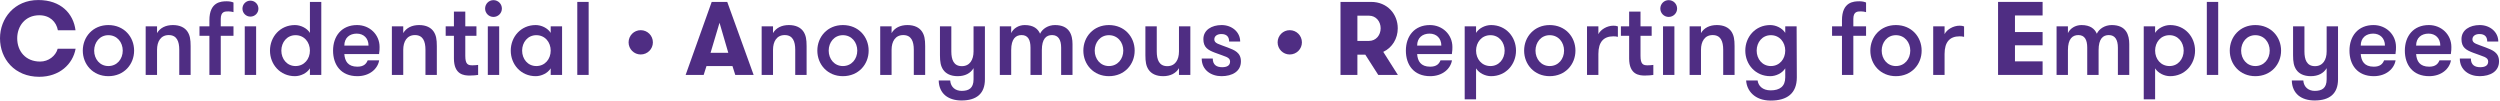
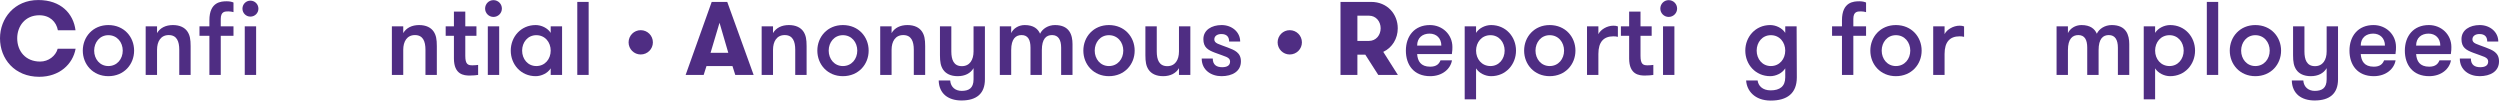
<svg xmlns="http://www.w3.org/2000/svg" width="100%" height="100%" viewBox="0 0 1998 81" version="1.1" xml:space="preserve" style="fill-rule:evenodd;clip-rule:evenodd;stroke-linejoin:round;stroke-miterlimit:2;">
  <g transform="matrix(4.167,0,0,4.167,-2.667,-273.817)">
    <path d="M15.142,75.058C14.603,78.04 12.022,80.44 8.162,80.44C3.441,80.44 0.64,76.999 0.64,73.058C0.64,69.237 3.4,65.716 7.982,65.716C12.322,65.716 14.723,68.317 15.123,71.518L11.742,71.518C11.442,69.877 10.182,68.637 8.181,68.637C5.441,68.637 3.941,70.757 3.941,73.058C3.941,75.519 5.541,77.519 8.342,77.519C9.922,77.519 11.322,76.459 11.703,75.058L15.142,75.058Z" style="fill:rgb(79,45,131);fill-rule:nonzero;" />
  </g>
  <g transform="matrix(4.167,0,0,4.167,-2.667,-273.817)">
    <path d="M24.182,75.418C24.182,73.818 23.101,72.458 21.421,72.458C19.781,72.458 18.7,73.818 18.7,75.418C18.7,77.019 19.781,78.379 21.421,78.379C23.101,78.379 24.182,77.019 24.182,75.418ZM16.519,75.418C16.519,72.778 18.461,70.517 21.421,70.517C24.422,70.517 26.361,72.778 26.361,75.418C26.361,78.059 24.422,80.32 21.421,80.32C18.461,80.32 16.519,78.059 16.519,75.418Z" style="fill:rgb(79,45,131);fill-rule:nonzero;" />
  </g>
  <g transform="matrix(4.167,0,0,4.167,-2.667,-273.817)">
    <path d="M28.58,70.757L30.76,70.757L30.76,72.058C31.34,71.058 32.421,70.517 33.801,70.517C35.141,70.517 36.082,70.998 36.601,71.778C37.061,72.478 37.201,73.258 37.201,74.539L37.201,80.08L35.021,80.08L35.021,75.258C35.021,73.659 34.56,72.438 33.001,72.438C31.48,72.438 30.76,73.659 30.76,75.258L30.76,80.08L28.58,80.08L28.58,70.757Z" style="fill:rgb(79,45,131);fill-rule:nonzero;" />
  </g>
  <g transform="matrix(4.167,0,0,4.167,-2.667,-273.817)">
    <path d="M47.582,70.757L49.762,70.757L49.762,80.08L47.582,80.08L47.582,70.757ZM48.662,65.836C49.521,65.836 50.202,66.517 50.202,67.376C50.202,68.217 49.521,68.897 48.662,68.897C47.821,68.897 47.141,68.217 47.141,67.376C47.141,66.517 47.821,65.836 48.662,65.836ZM45.421,68.037C45.121,67.957 44.801,67.897 44.461,67.897C43.781,67.897 42.98,67.897 42.98,69.357L42.98,70.757L45.421,70.757L45.421,72.578L42.98,72.578L42.98,80.08L40.8,80.08L40.8,72.578L38.899,72.578L38.899,70.757L40.8,70.757L40.8,69.597C40.8,66.037 43.08,65.957 44.16,65.957C44.721,65.957 45.182,66.077 45.421,66.197L45.421,68.037Z" style="fill:rgb(79,45,131);fill-rule:nonzero;" />
  </g>
  <g transform="matrix(4.167,0,0,4.167,-2.667,-273.817)">
-     <path d="M60.081,75.418C60.081,73.818 59.001,72.458 57.32,72.458C55.68,72.458 54.6,73.818 54.6,75.418C54.6,77.019 55.68,78.379 57.32,78.379C59.001,78.379 60.081,77.019 60.081,75.418ZM60.081,78.819C59.501,79.759 58.281,80.32 57.2,80.32C54.359,80.32 52.42,78.059 52.42,75.418C52.42,72.778 54.359,70.517 57.2,70.517C58.281,70.517 59.501,71.078 60.081,72.018L60.081,66.077L62.262,66.077L62.262,80.08L60.081,80.08L60.081,78.819Z" style="fill:rgb(79,45,131);fill-rule:nonzero;" />
-   </g>
+     </g>
  <g transform="matrix(4.167,0,0,4.167,-2.667,-273.817)">
-     <path d="M66.68,74.459L71.32,74.459C71.32,73.039 70.381,72.158 69.06,72.158C67.721,72.158 66.68,72.938 66.68,74.459ZM66.68,76.079C66.779,77.419 67.359,78.5 69.18,78.5C70.421,78.5 70.9,77.939 71.16,77.279L73.361,77.279C73.101,78.879 71.56,80.32 69.18,80.32C66.039,80.32 64.519,78.16 64.519,75.418C64.519,72.618 66.18,70.517 69.121,70.517C71.541,70.517 73.441,72.338 73.441,74.718C73.441,75.039 73.441,75.479 73.342,76.079L66.68,76.079Z" style="fill:rgb(79,45,131);fill-rule:nonzero;" />
-   </g>
+     </g>
  <g transform="matrix(4.167,0,0,4.167,-2.667,-273.817)">
    <path d="M75.799,70.757L77.979,70.757L77.979,72.058C78.559,71.058 79.641,70.517 81.02,70.517C82.36,70.517 83.301,70.998 83.82,71.778C84.281,72.478 84.421,73.258 84.421,74.539L84.421,80.08L82.24,80.08L82.24,75.258C82.24,73.659 81.78,72.438 80.221,72.438C78.699,72.438 77.979,73.659 77.979,75.258L77.979,80.08L75.799,80.08L75.799,70.757Z" style="fill:rgb(79,45,131);fill-rule:nonzero;" />
  </g>
  <g transform="matrix(4.167,0,0,4.167,-2.667,-273.817)">
    <path d="M92.34,80.08C92,80.139 91.359,80.2 90.72,80.2C89.66,80.2 87.699,80.06 87.699,76.918L87.699,72.578L86.119,72.578L86.119,70.757L87.699,70.757L87.699,67.937L89.88,67.937L89.88,70.757L92.019,70.757L92.019,72.578L89.88,72.578L89.88,76.418C89.88,78.04 90.38,78.239 91.24,78.239C91.58,78.239 92.12,78.199 92.34,78.16L92.34,80.08Z" style="fill:rgb(79,45,131);fill-rule:nonzero;" />
  </g>
  <g transform="matrix(4.167,0,0,4.167,-2.667,-273.817)">
    <path d="M94.199,70.757L96.379,70.757L96.379,80.08L94.199,80.08L94.199,70.757ZM95.279,65.737C96.18,65.737 96.899,66.457 96.899,67.357C96.899,68.237 96.18,68.958 95.279,68.958C94.398,68.958 93.68,68.237 93.68,67.357C93.68,66.457 94.398,65.737 95.279,65.737Z" style="fill:rgb(79,45,131);fill-rule:nonzero;" />
  </g>
  <g transform="matrix(4.167,0,0,4.167,-2.667,-273.817)">
    <path d="M106.26,75.418C106.26,73.818 105.18,72.458 103.5,72.458C101.86,72.458 100.78,73.818 100.78,75.418C100.78,77.019 101.86,78.379 103.5,78.379C105.18,78.379 106.26,77.019 106.26,75.418ZM108.441,70.757L108.441,80.08L106.26,80.08L106.26,78.819C105.68,79.759 104.46,80.32 103.379,80.32C100.539,80.32 98.599,78.059 98.599,75.418C98.599,72.778 100.539,70.517 103.379,70.517C104.46,70.517 105.68,71.078 106.26,72.018L106.26,70.757L108.441,70.757Z" style="fill:rgb(79,45,131);fill-rule:nonzero;" />
  </g>
  <g transform="matrix(4.167,0,0,4.167,-2.667,-273.817)">
    <rect x="111.36" y="66.077" width="2.179" height="14.003" style="fill:rgb(79,45,131);fill-rule:nonzero;" />
  </g>
  <g transform="matrix(4.167,0,0,4.167,-2.667,-273.817)">
    <path d="M123.519,71.498C124.819,71.498 125.86,72.538 125.86,73.838C125.86,75.119 124.819,76.159 123.519,76.159C122.239,76.159 121.199,75.119 121.199,73.838C121.199,72.538 122.239,71.498 123.519,71.498Z" style="fill:rgb(79,45,131);fill-rule:nonzero;" />
  </g>
  <g transform="matrix(4.167,0,0,4.167,-2.667,-273.817)">
    <path d="M138.64,70.078L136.919,75.838L140.321,75.838L138.64,70.078ZM141.66,80.08L141.12,78.379L136.139,78.379L135.599,80.08L132.139,80.08L137.139,66.077L140.119,66.077L145.181,80.08L141.66,80.08Z" style="fill:rgb(79,45,131);fill-rule:nonzero;" />
  </g>
  <g transform="matrix(4.167,0,0,4.167,-2.667,-273.817)">
    <path d="M146.719,70.757L148.899,70.757L148.899,72.058C149.479,71.058 150.559,70.517 151.94,70.517C153.28,70.517 154.22,70.998 154.741,71.778C155.2,72.478 155.34,73.258 155.34,74.539L155.34,80.08L153.16,80.08L153.16,75.258C153.16,73.659 152.7,72.438 151.139,72.438C149.619,72.438 148.899,73.659 148.899,75.258L148.899,80.08L146.719,80.08L146.719,70.757Z" style="fill:rgb(79,45,131);fill-rule:nonzero;" />
  </g>
  <g transform="matrix(4.167,0,0,4.167,-2.667,-273.817)">
    <path d="M165.06,75.418C165.06,73.818 163.98,72.458 162.299,72.458C160.659,72.458 159.578,73.818 159.578,75.418C159.578,77.019 160.659,78.379 162.299,78.379C163.98,78.379 165.06,77.019 165.06,75.418ZM157.399,75.418C157.399,72.778 159.338,70.517 162.299,70.517C165.299,70.517 167.241,72.778 167.241,75.418C167.241,78.059 165.299,80.32 162.299,80.32C159.338,80.32 157.399,78.059 157.399,75.418Z" style="fill:rgb(79,45,131);fill-rule:nonzero;" />
  </g>
  <g transform="matrix(4.167,0,0,4.167,-2.667,-273.817)">
    <path d="M169.458,70.757L171.639,70.757L171.639,72.058C172.219,71.058 173.299,70.517 174.68,70.517C176.02,70.517 176.959,70.998 177.48,71.778C177.94,72.478 178.08,73.258 178.08,74.539L178.08,80.08L175.9,80.08L175.9,75.258C175.9,73.659 175.44,72.438 173.879,72.438C172.359,72.438 171.639,73.659 171.639,75.258L171.639,80.08L169.458,80.08L169.458,70.757Z" style="fill:rgb(79,45,131);fill-rule:nonzero;" />
  </g>
  <g transform="matrix(4.167,0,0,4.167,-2.667,-273.817)">
    <path d="M181.938,84.02C181.178,83.38 180.698,82.42 180.678,81.14L182.879,81.14C182.979,82.48 183.939,83.14 185.078,83.14C186.419,83.14 187.36,82.66 187.36,80.919L187.36,78.78C186.78,79.78 185.7,80.32 184.319,80.32C182.979,80.32 182.038,79.839 181.518,79.059C181.058,78.359 180.918,77.579 180.918,76.298L180.918,70.757L183.098,70.757L183.098,75.579C183.098,77.179 183.559,78.399 185.119,78.399C186.639,78.399 187.36,77.179 187.36,75.579L187.36,70.757L189.539,70.757L189.539,80.919C189.539,82.3 189.14,83.3 188.379,83.98C187.6,84.661 186.479,84.981 185.039,84.981C183.799,84.981 182.719,84.661 181.938,84.02Z" style="fill:rgb(79,45,131);fill-rule:nonzero;" />
  </g>
  <g transform="matrix(4.167,0,0,4.167,-2.667,-273.817)">
    <path d="M204.16,80.08L204.16,74.859C204.16,73.378 203.64,72.438 202.42,72.438C201.32,72.438 200.459,73.118 200.459,75.338L200.459,80.08L198.28,80.08L198.28,74.838C198.28,73.358 197.799,72.438 196.578,72.438C195.479,72.438 194.578,73.118 194.578,75.338L194.578,80.08L192.398,80.08L192.398,70.757L194.578,70.757L194.578,72.058C194.979,71.198 195.958,70.517 197.178,70.517C198.879,70.517 199.719,71.257 200.119,72.178C200.559,71.238 201.66,70.517 202.98,70.517C205.781,70.517 206.34,72.438 206.34,74.178L206.34,80.08L204.16,80.08Z" style="fill:rgb(79,45,131);fill-rule:nonzero;" />
  </g>
  <g transform="matrix(4.167,0,0,4.167,-2.667,-273.817)">
    <path d="M216.079,75.418C216.079,73.818 214.999,72.458 213.319,72.458C211.678,72.458 210.598,73.818 210.598,75.418C210.598,77.019 211.678,78.379 213.319,78.379C214.999,78.379 216.079,77.019 216.079,75.418ZM208.418,75.418C208.418,72.778 210.358,70.517 213.319,70.517C216.319,70.517 218.26,72.778 218.26,75.418C218.26,78.059 216.319,80.32 213.319,80.32C210.358,80.32 208.418,78.059 208.418,75.418Z" style="fill:rgb(79,45,131);fill-rule:nonzero;" />
  </g>
  <g transform="matrix(4.167,0,0,4.167,-2.667,-273.817)">
    <path d="M228.94,70.757L228.94,80.08L226.759,80.08L226.759,78.78C226.179,79.78 225.099,80.32 223.719,80.32C222.378,80.32 221.438,79.839 220.918,79.059C220.457,78.359 220.318,77.579 220.318,76.298L220.318,70.757L222.498,70.757L222.498,75.579C222.498,77.179 222.958,78.399 224.518,78.399C226.039,78.399 226.759,77.179 226.759,75.579L226.759,70.757L228.94,70.757Z" style="fill:rgb(79,45,131);fill-rule:nonzero;" />
  </g>
  <g transform="matrix(4.167,0,0,4.167,-2.667,-273.817)">
    <path d="M238.639,77.479C238.639,79.419 236.959,80.32 234.918,80.32C232.918,80.32 231.118,79.139 231.118,76.939L233.239,76.939C233.239,78.16 233.998,78.599 235.038,78.599C235.899,78.599 236.559,78.319 236.559,77.519C236.559,76.639 235.618,76.579 233.659,75.819C232.358,75.319 231.438,74.838 231.438,73.218C231.438,71.458 233.037,70.517 234.938,70.517C236.918,70.517 238.498,71.858 238.498,73.678L236.379,73.678C236.379,72.798 235.938,72.238 234.878,72.238C234.138,72.238 233.537,72.598 233.537,73.258C233.537,74.058 234.399,74.159 236.098,74.819C237.399,75.319 238.639,75.779 238.639,77.479Z" style="fill:rgb(79,45,131);fill-rule:nonzero;" />
  </g>
  <g transform="matrix(4.167,0,0,4.167,-2.667,-273.817)">
    <path d="M247.998,71.498C249.298,71.498 250.338,72.538 250.338,73.838C250.338,75.119 249.298,76.159 247.998,76.159C246.718,76.159 245.678,75.119 245.678,73.838C245.678,72.538 246.718,71.498 247.998,71.498Z" style="fill:rgb(79,45,131);fill-rule:nonzero;" />
  </g>
  <g transform="matrix(4.167,0,0,4.167,-2.667,-273.817)">
    <path d="M265.439,71.137C265.439,69.837 264.559,68.717 263.199,68.717L260.978,68.717L260.978,73.558L263.199,73.558C264.559,73.558 265.439,72.438 265.439,71.137ZM257.738,66.077L263.618,66.077C266.719,66.077 268.72,68.417 268.72,71.137C268.72,73.098 267.68,74.838 265.94,75.659L268.74,80.08L264.979,80.08L262.498,76.199L260.978,76.199L260.978,80.08L257.738,80.08L257.738,66.077Z" style="fill:rgb(79,45,131);fill-rule:nonzero;" />
  </g>
  <g transform="matrix(4.167,0,0,4.167,-2.667,-273.817)">
    <path d="M272.438,74.459L277.078,74.459C277.078,73.039 276.138,72.158 274.818,72.158C273.478,72.158 272.438,72.938 272.438,74.459ZM272.438,76.079C272.537,77.419 273.118,78.5 274.938,78.5C276.178,78.5 276.659,77.939 276.918,77.279L279.118,77.279C278.859,78.879 277.319,80.32 274.938,80.32C271.797,80.32 270.277,78.16 270.277,75.418C270.277,72.618 271.938,70.517 274.878,70.517C277.298,70.517 279.199,72.338 279.199,74.718C279.199,75.039 279.199,75.479 279.099,76.079L272.438,76.079Z" style="fill:rgb(79,45,131);fill-rule:nonzero;" />
  </g>
  <g transform="matrix(4.167,0,0,4.167,-2.667,-273.817)">
    <path d="M283.738,75.418C283.738,77.019 284.818,78.379 286.498,78.379C288.139,78.379 289.219,77.019 289.219,75.418C289.219,73.818 288.139,72.458 286.498,72.458C284.818,72.458 283.738,73.818 283.738,75.418ZM283.738,72.018C284.318,71.078 285.538,70.517 286.618,70.517C289.459,70.517 291.4,72.778 291.4,75.418C291.4,78.059 289.459,80.32 286.618,80.32C285.538,80.32 284.318,79.759 283.738,78.819L283.738,84.76L281.557,84.76L281.557,70.757L283.738,70.757L283.738,72.018Z" style="fill:rgb(79,45,131);fill-rule:nonzero;" />
  </g>
  <g transform="matrix(4.167,0,0,4.167,-2.667,-273.817)">
    <path d="M300.618,75.418C300.618,73.818 299.538,72.458 297.858,72.458C296.217,72.458 295.137,73.818 295.137,75.418C295.137,77.019 296.217,78.379 297.858,78.379C299.538,78.379 300.618,77.019 300.618,75.418ZM292.956,75.418C292.956,72.778 294.897,70.517 297.858,70.517C300.859,70.517 302.799,72.778 302.799,75.418C302.799,78.059 300.859,80.32 297.858,80.32C294.897,80.32 292.956,78.059 292.956,75.418Z" style="fill:rgb(79,45,131);fill-rule:nonzero;" />
  </g>
  <g transform="matrix(4.167,0,0,4.167,-2.667,-273.817)">
    <path d="M310.939,72.778C310.598,72.698 310.418,72.678 310.078,72.678C308.218,72.678 307.198,73.738 307.198,76.059L307.198,80.08L305.017,80.08L305.017,70.757L307.198,70.757L307.198,72.258C307.618,71.398 308.838,70.637 310.078,70.637C310.418,70.637 310.699,70.677 310.939,70.778L310.939,72.778Z" style="fill:rgb(79,45,131);fill-rule:nonzero;" />
  </g>
  <g transform="matrix(4.167,0,0,4.167,-2.667,-273.817)">
    <path d="M317.738,80.08C317.398,80.139 316.758,80.2 316.118,80.2C315.057,80.2 313.097,80.06 313.097,76.918L313.097,72.578L311.517,72.578L311.517,70.757L313.097,70.757L313.097,67.937L315.278,67.937L315.278,70.757L317.418,70.757L317.418,72.578L315.278,72.578L315.278,76.418C315.278,78.04 315.778,78.239 316.638,78.239C316.978,78.239 317.518,78.199 317.738,78.16L317.738,80.08Z" style="fill:rgb(79,45,131);fill-rule:nonzero;" />
  </g>
  <g transform="matrix(4.167,0,0,4.167,-2.667,-273.817)">
    <path d="M319.596,70.757L321.777,70.757L321.777,80.08L319.596,80.08L319.596,70.757ZM320.677,65.737C321.577,65.737 322.297,66.457 322.297,67.357C322.297,68.237 321.577,68.958 320.677,68.958C319.796,68.958 319.077,68.237 319.077,67.357C319.077,66.457 319.796,65.737 320.677,65.737Z" style="fill:rgb(79,45,131);fill-rule:nonzero;" />
  </g>
  <g transform="matrix(4.167,0,0,4.167,-2.667,-273.817)">
-     <path d="M324.696,70.757L326.876,70.757L326.876,72.058C327.456,71.058 328.536,70.517 329.917,70.517C331.257,70.517 332.198,70.998 332.718,71.778C333.178,72.478 333.318,73.258 333.318,74.539L333.318,80.08L331.137,80.08L331.137,75.258C331.137,73.659 330.677,72.438 329.117,72.438C327.597,72.438 326.876,73.659 326.876,75.258L326.876,80.08L324.696,80.08L324.696,70.757Z" style="fill:rgb(79,45,131);fill-rule:nonzero;" />
-   </g>
+     </g>
  <g transform="matrix(4.167,0,0,4.167,-2.667,-273.817)">
    <path d="M337.556,75.418C337.556,77.019 338.636,78.379 340.277,78.379C341.957,78.379 343.037,77.019 343.037,75.418C343.037,73.818 341.957,72.458 340.277,72.458C338.636,72.458 337.556,73.818 337.556,75.418ZM345.258,80.54C345.258,82.1 344.778,83.22 343.917,83.94C343.057,84.661 341.817,85 340.257,85C338.697,85 337.556,84.521 336.776,83.8C335.995,83.081 335.596,82.12 335.535,81.14L337.737,81.14C337.856,82.14 338.657,83.041 340.237,83.041C341.977,83.041 343.037,82.3 343.037,80.54L343.037,78.819C342.457,79.759 341.237,80.32 340.157,80.32C337.316,80.32 335.375,78.059 335.375,75.418C335.375,72.778 337.316,70.517 340.157,70.517C341.237,70.517 342.457,71.078 343.037,72.018L343.037,70.757L345.218,70.757L345.258,80.54Z" style="fill:rgb(79,45,131);fill-rule:nonzero;" />
  </g>
  <g transform="matrix(4.167,0,0,4.167,-2.667,-273.817)">
    <path d="M358.537,68.037C358.237,67.957 357.917,67.897 357.577,67.897C356.897,67.897 356.096,67.897 356.096,69.357L356.096,70.757L358.537,70.757L358.537,72.578L356.096,72.578L356.096,80.08L353.916,80.08L353.916,72.578L352.016,72.578L352.016,70.757L353.916,70.757L353.916,69.597C353.916,66.037 356.197,65.957 357.277,65.957C357.837,65.957 358.297,66.077 358.537,66.197L358.537,68.037Z" style="fill:rgb(79,45,131);fill-rule:nonzero;" />
  </g>
  <g transform="matrix(4.167,0,0,4.167,-2.667,-273.817)">
    <path d="M367.017,75.418C367.017,73.818 365.937,72.458 364.256,72.458C362.616,72.458 361.535,73.818 361.535,75.418C361.535,77.019 362.616,78.379 364.256,78.379C365.937,78.379 367.017,77.019 367.017,75.418ZM359.355,75.418C359.355,72.778 361.295,70.517 364.256,70.517C367.257,70.517 369.198,72.778 369.198,75.418C369.198,78.059 367.257,80.32 364.256,80.32C361.295,80.32 359.355,78.059 359.355,75.418Z" style="fill:rgb(79,45,131);fill-rule:nonzero;" />
  </g>
  <g transform="matrix(4.167,0,0,4.167,-2.667,-273.817)">
    <path d="M377.336,72.778C376.996,72.698 376.816,72.678 376.476,72.678C374.616,72.678 373.595,73.738 373.595,76.059L373.595,80.08L371.414,80.08L371.414,70.757L373.595,70.757L373.595,72.258C374.015,71.398 375.236,70.637 376.476,70.637C376.816,70.637 377.096,70.677 377.336,70.778L377.336,72.778Z" style="fill:rgb(79,45,131);fill-rule:nonzero;" />
  </g>
  <g transform="matrix(4.167,0,0,4.167,-2.667,-273.817)">
-     <path d="M387.095,68.677L387.095,71.858L392.396,71.858L392.396,74.398L387.095,74.398L387.095,77.479L392.396,77.479L392.396,80.08L383.854,80.08L383.854,66.077L392.396,66.077L392.396,68.677L387.095,68.677Z" style="fill:rgb(79,45,131);fill-rule:nonzero;" />
-   </g>
+     </g>
  <g transform="matrix(4.167,0,0,4.167,-2.667,-273.817)">
    <path d="M406.836,80.08L406.836,74.859C406.836,73.378 406.317,72.438 405.096,72.438C403.995,72.438 403.136,73.118 403.136,75.338L403.136,80.08L400.955,80.08L400.955,74.838C400.955,73.358 400.475,72.438 399.255,72.438C398.155,72.438 397.254,73.118 397.254,75.338L397.254,80.08L395.074,80.08L395.074,70.757L397.254,70.757L397.254,72.058C397.655,71.198 398.635,70.517 399.855,70.517C401.555,70.517 402.396,71.257 402.795,72.178C403.236,71.238 404.336,70.517 405.657,70.517C408.456,70.517 409.017,72.438 409.017,74.178L409.017,80.08L406.836,80.08Z" style="fill:rgb(79,45,131);fill-rule:nonzero;" />
  </g>
  <g transform="matrix(4.167,0,0,4.167,-2.667,-273.817)">
    <path d="M413.974,75.418C413.974,77.019 415.054,78.379 416.735,78.379C418.375,78.379 419.455,77.019 419.455,75.418C419.455,73.818 418.375,72.458 416.735,72.458C415.054,72.458 413.974,73.818 413.974,75.418ZM413.974,72.018C414.554,71.078 415.775,70.517 416.855,70.517C419.696,70.517 421.636,72.778 421.636,75.418C421.636,78.059 419.696,80.32 416.855,80.32C415.775,80.32 414.554,79.759 413.974,78.819L413.974,84.76L411.793,84.76L411.793,70.757L413.974,70.757L413.974,72.018Z" style="fill:rgb(79,45,131);fill-rule:nonzero;" />
  </g>
  <g transform="matrix(4.167,0,0,4.167,-2.667,-273.817)">
    <rect x="423.893" y="66.077" width="2.181" height="14.003" style="fill:rgb(79,45,131);fill-rule:nonzero;" />
  </g>
  <g transform="matrix(4.167,0,0,4.167,-2.667,-273.817)">
    <path d="M435.954,75.418C435.954,73.818 434.874,72.458 433.194,72.458C431.553,72.458 430.473,73.818 430.473,75.418C430.473,77.019 431.553,78.379 433.194,78.379C434.874,78.379 435.954,77.019 435.954,75.418ZM428.292,75.418C428.292,72.778 430.233,70.517 433.194,70.517C436.195,70.517 438.135,72.778 438.135,75.418C438.135,78.059 436.195,80.32 433.194,80.32C430.233,80.32 428.292,78.059 428.292,75.418Z" style="fill:rgb(79,45,131);fill-rule:nonzero;" />
  </g>
  <g transform="matrix(4.167,0,0,4.167,-2.667,-273.817)">
    <path d="M441.453,84.02C440.694,83.38 440.213,82.42 440.193,81.14L442.394,81.14C442.493,82.48 443.453,83.14 444.594,83.14C445.934,83.14 446.874,82.66 446.874,80.919L446.874,78.78C446.294,79.78 445.214,80.32 443.834,80.32C442.493,80.32 441.553,79.839 441.034,79.059C440.574,78.359 440.433,77.579 440.433,76.298L440.433,70.757L442.614,70.757L442.614,75.579C442.614,77.179 443.074,78.399 444.634,78.399C446.155,78.399 446.874,77.179 446.874,75.579L446.874,70.757L449.055,70.757L449.055,80.919C449.055,82.3 448.655,83.3 447.895,83.98C447.115,84.661 445.994,84.981 444.554,84.981C443.314,84.981 442.234,84.661 441.453,84.02Z" style="fill:rgb(79,45,131);fill-rule:nonzero;" />
  </g>
  <g transform="matrix(4.167,0,0,4.167,-2.667,-273.817)">
    <path d="M453.413,74.459L458.054,74.459C458.054,73.039 457.114,72.158 455.793,72.158C454.453,72.158 453.413,72.938 453.413,74.459ZM453.413,76.079C453.513,77.419 454.093,78.5 455.913,78.5C457.154,78.5 457.634,77.939 457.894,77.279L460.094,77.279C459.834,78.879 458.294,80.32 455.913,80.32C452.773,80.32 451.252,78.16 451.252,75.418C451.252,72.618 452.913,70.517 455.854,70.517C458.274,70.517 460.174,72.338 460.174,74.718C460.174,75.039 460.174,75.479 460.075,76.079L453.413,76.079Z" style="fill:rgb(79,45,131);fill-rule:nonzero;" />
  </g>
  <g transform="matrix(4.167,0,0,4.167,-2.667,-273.817)">
    <path d="M464.034,74.459L468.674,74.459C468.674,73.039 467.734,72.158 466.413,72.158C465.074,72.158 464.034,72.938 464.034,74.459ZM464.034,76.079C464.133,77.419 464.713,78.5 466.534,78.5C467.774,78.5 468.254,77.939 468.514,77.279L470.714,77.279C470.454,78.879 468.914,80.32 466.534,80.32C463.393,80.32 461.872,78.16 461.872,75.418C461.872,72.618 463.534,70.517 466.474,70.517C468.894,70.517 470.794,72.338 470.794,74.718C470.794,75.039 470.794,75.479 470.695,76.079L464.034,76.079Z" style="fill:rgb(79,45,131);fill-rule:nonzero;" />
  </g>
  <g transform="matrix(4.167,0,0,4.167,-2.667,-273.817)">
    <path d="M479.935,77.479C479.935,79.419 478.254,80.32 476.213,80.32C474.213,80.32 472.412,79.139 472.412,76.939L474.534,76.939C474.534,78.16 475.293,78.599 476.333,78.599C477.194,78.599 477.854,78.319 477.854,77.519C477.854,76.639 476.913,76.579 474.953,75.819C473.653,75.319 472.733,74.838 472.733,73.218C472.733,71.458 474.333,70.517 476.234,70.517C478.214,70.517 479.794,71.858 479.794,73.678L477.674,73.678C477.674,72.798 477.234,72.238 476.174,72.238C475.434,72.238 474.833,72.598 474.833,73.258C474.833,74.058 475.694,74.159 477.394,74.819C478.695,75.319 479.935,75.779 479.935,77.479Z" style="fill:rgb(79,45,131);fill-rule:nonzero;" />
  </g>
</svg>